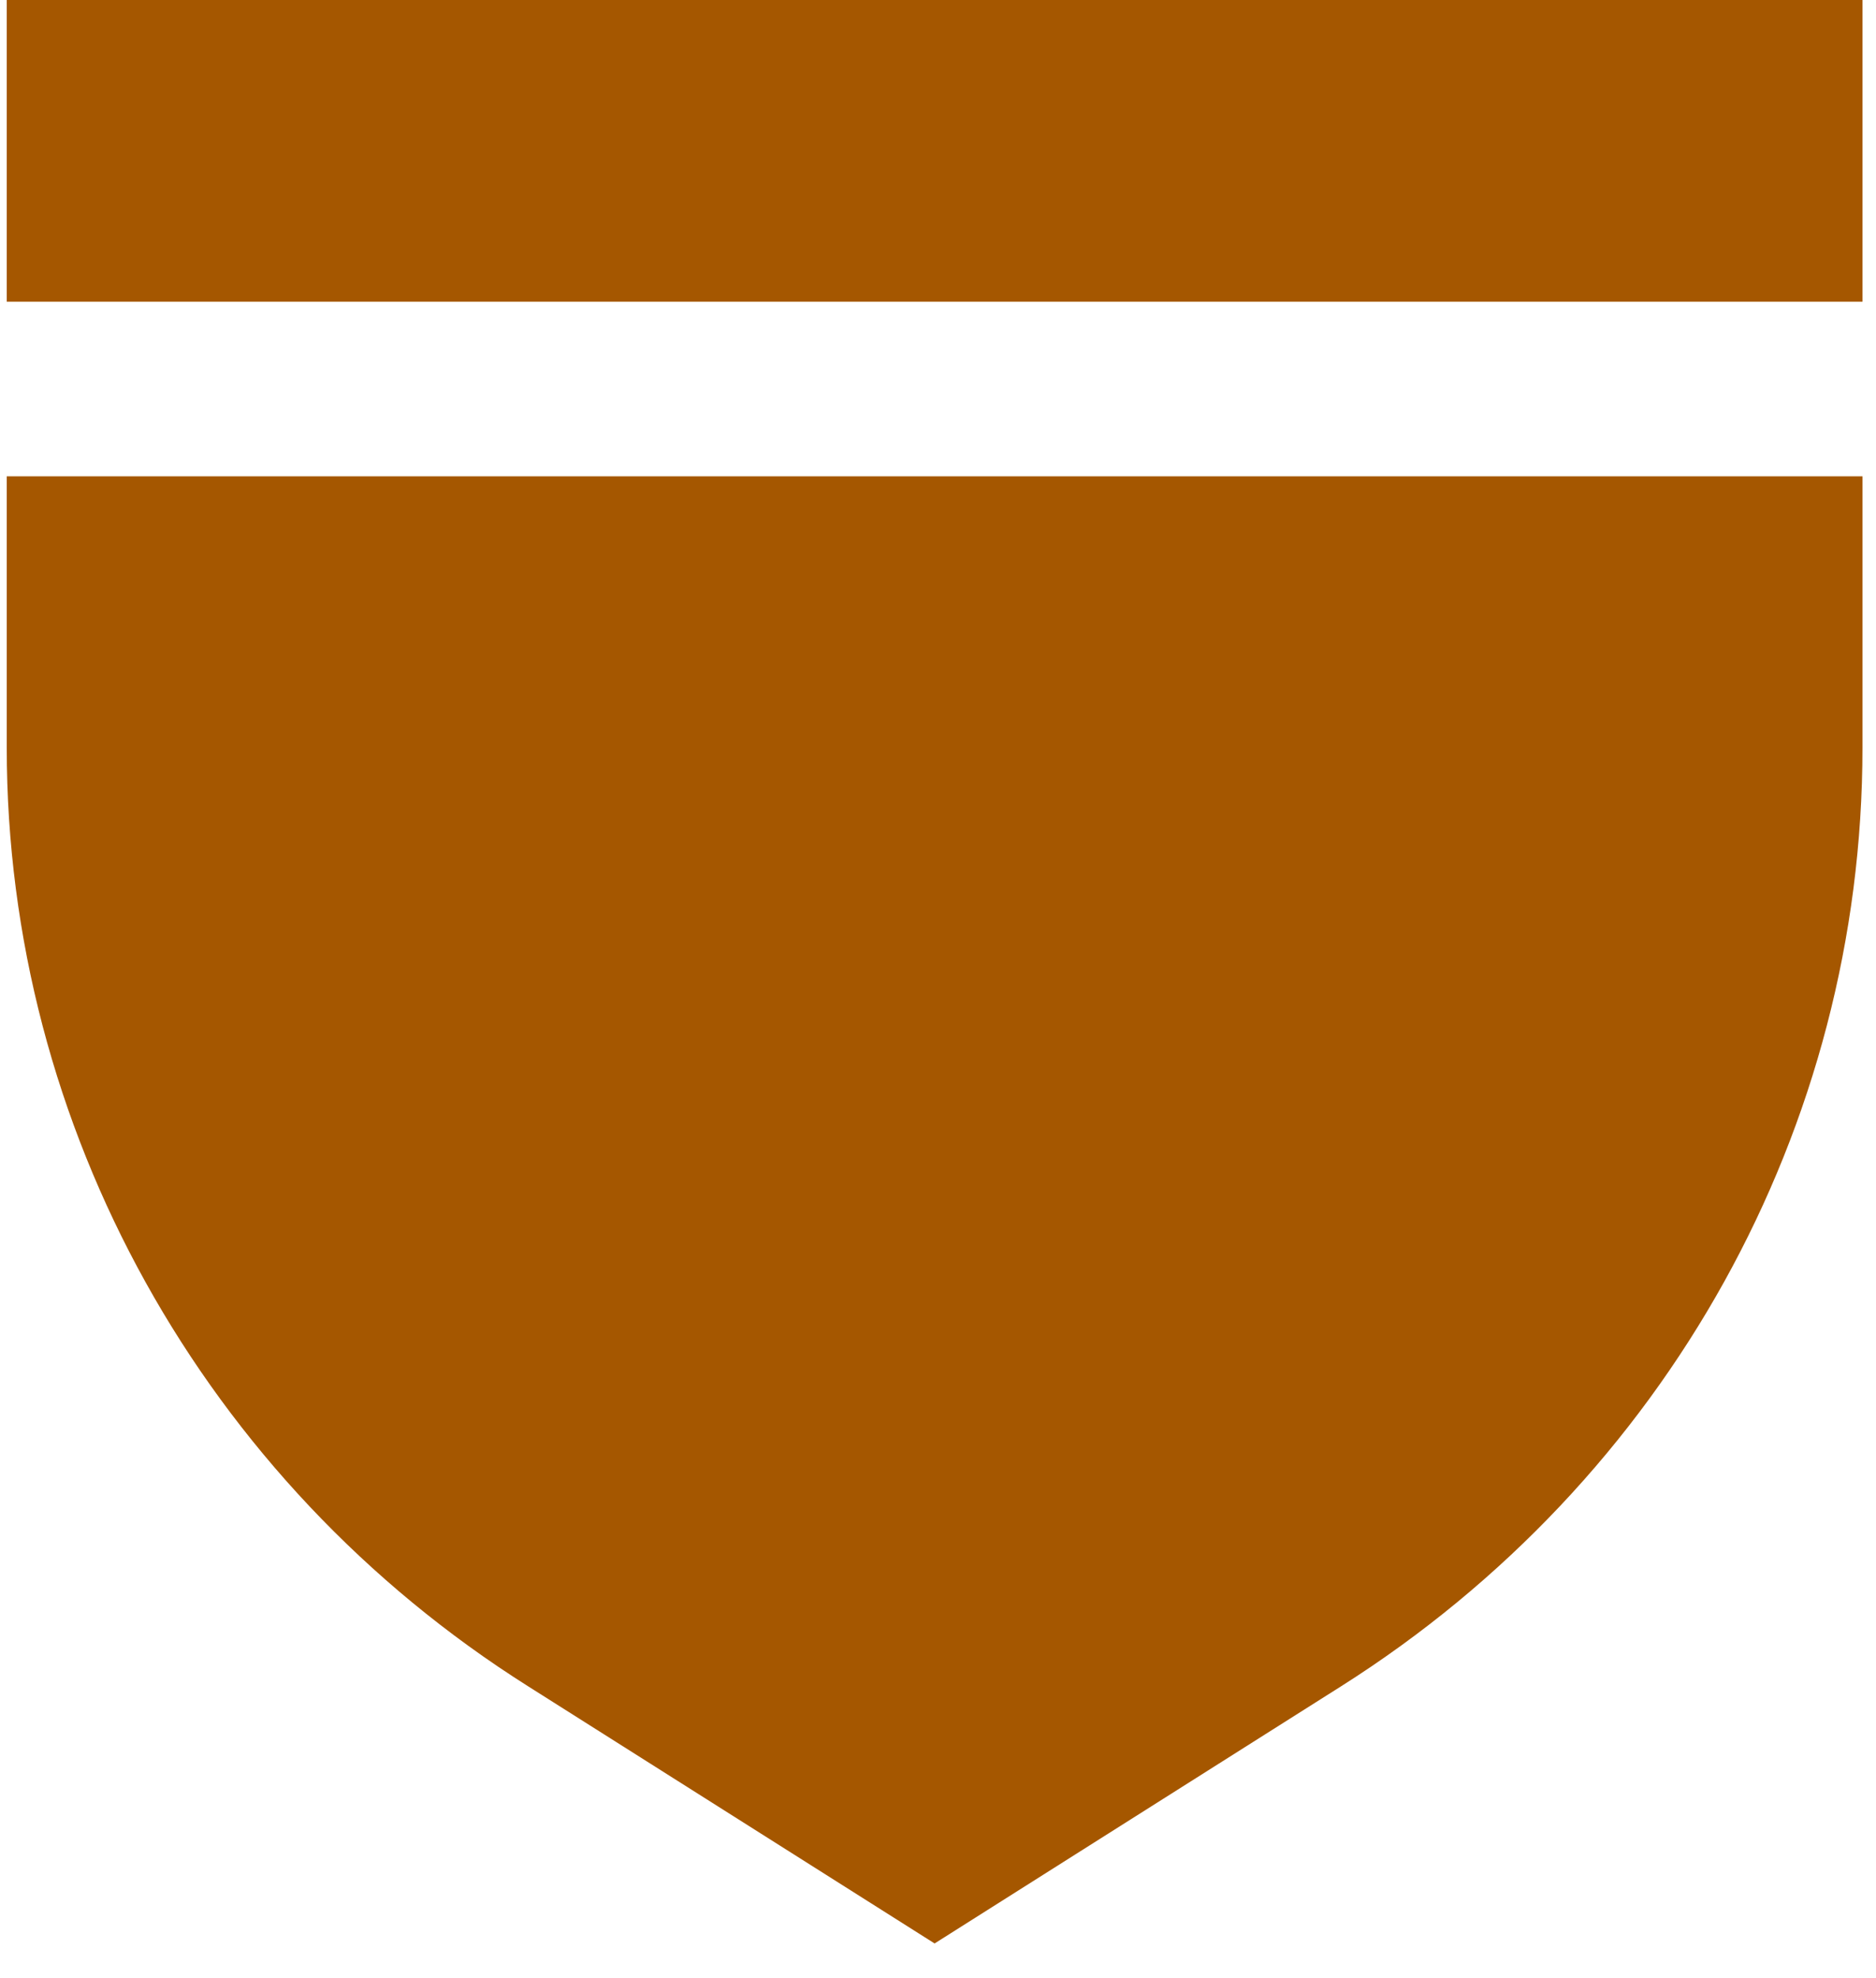
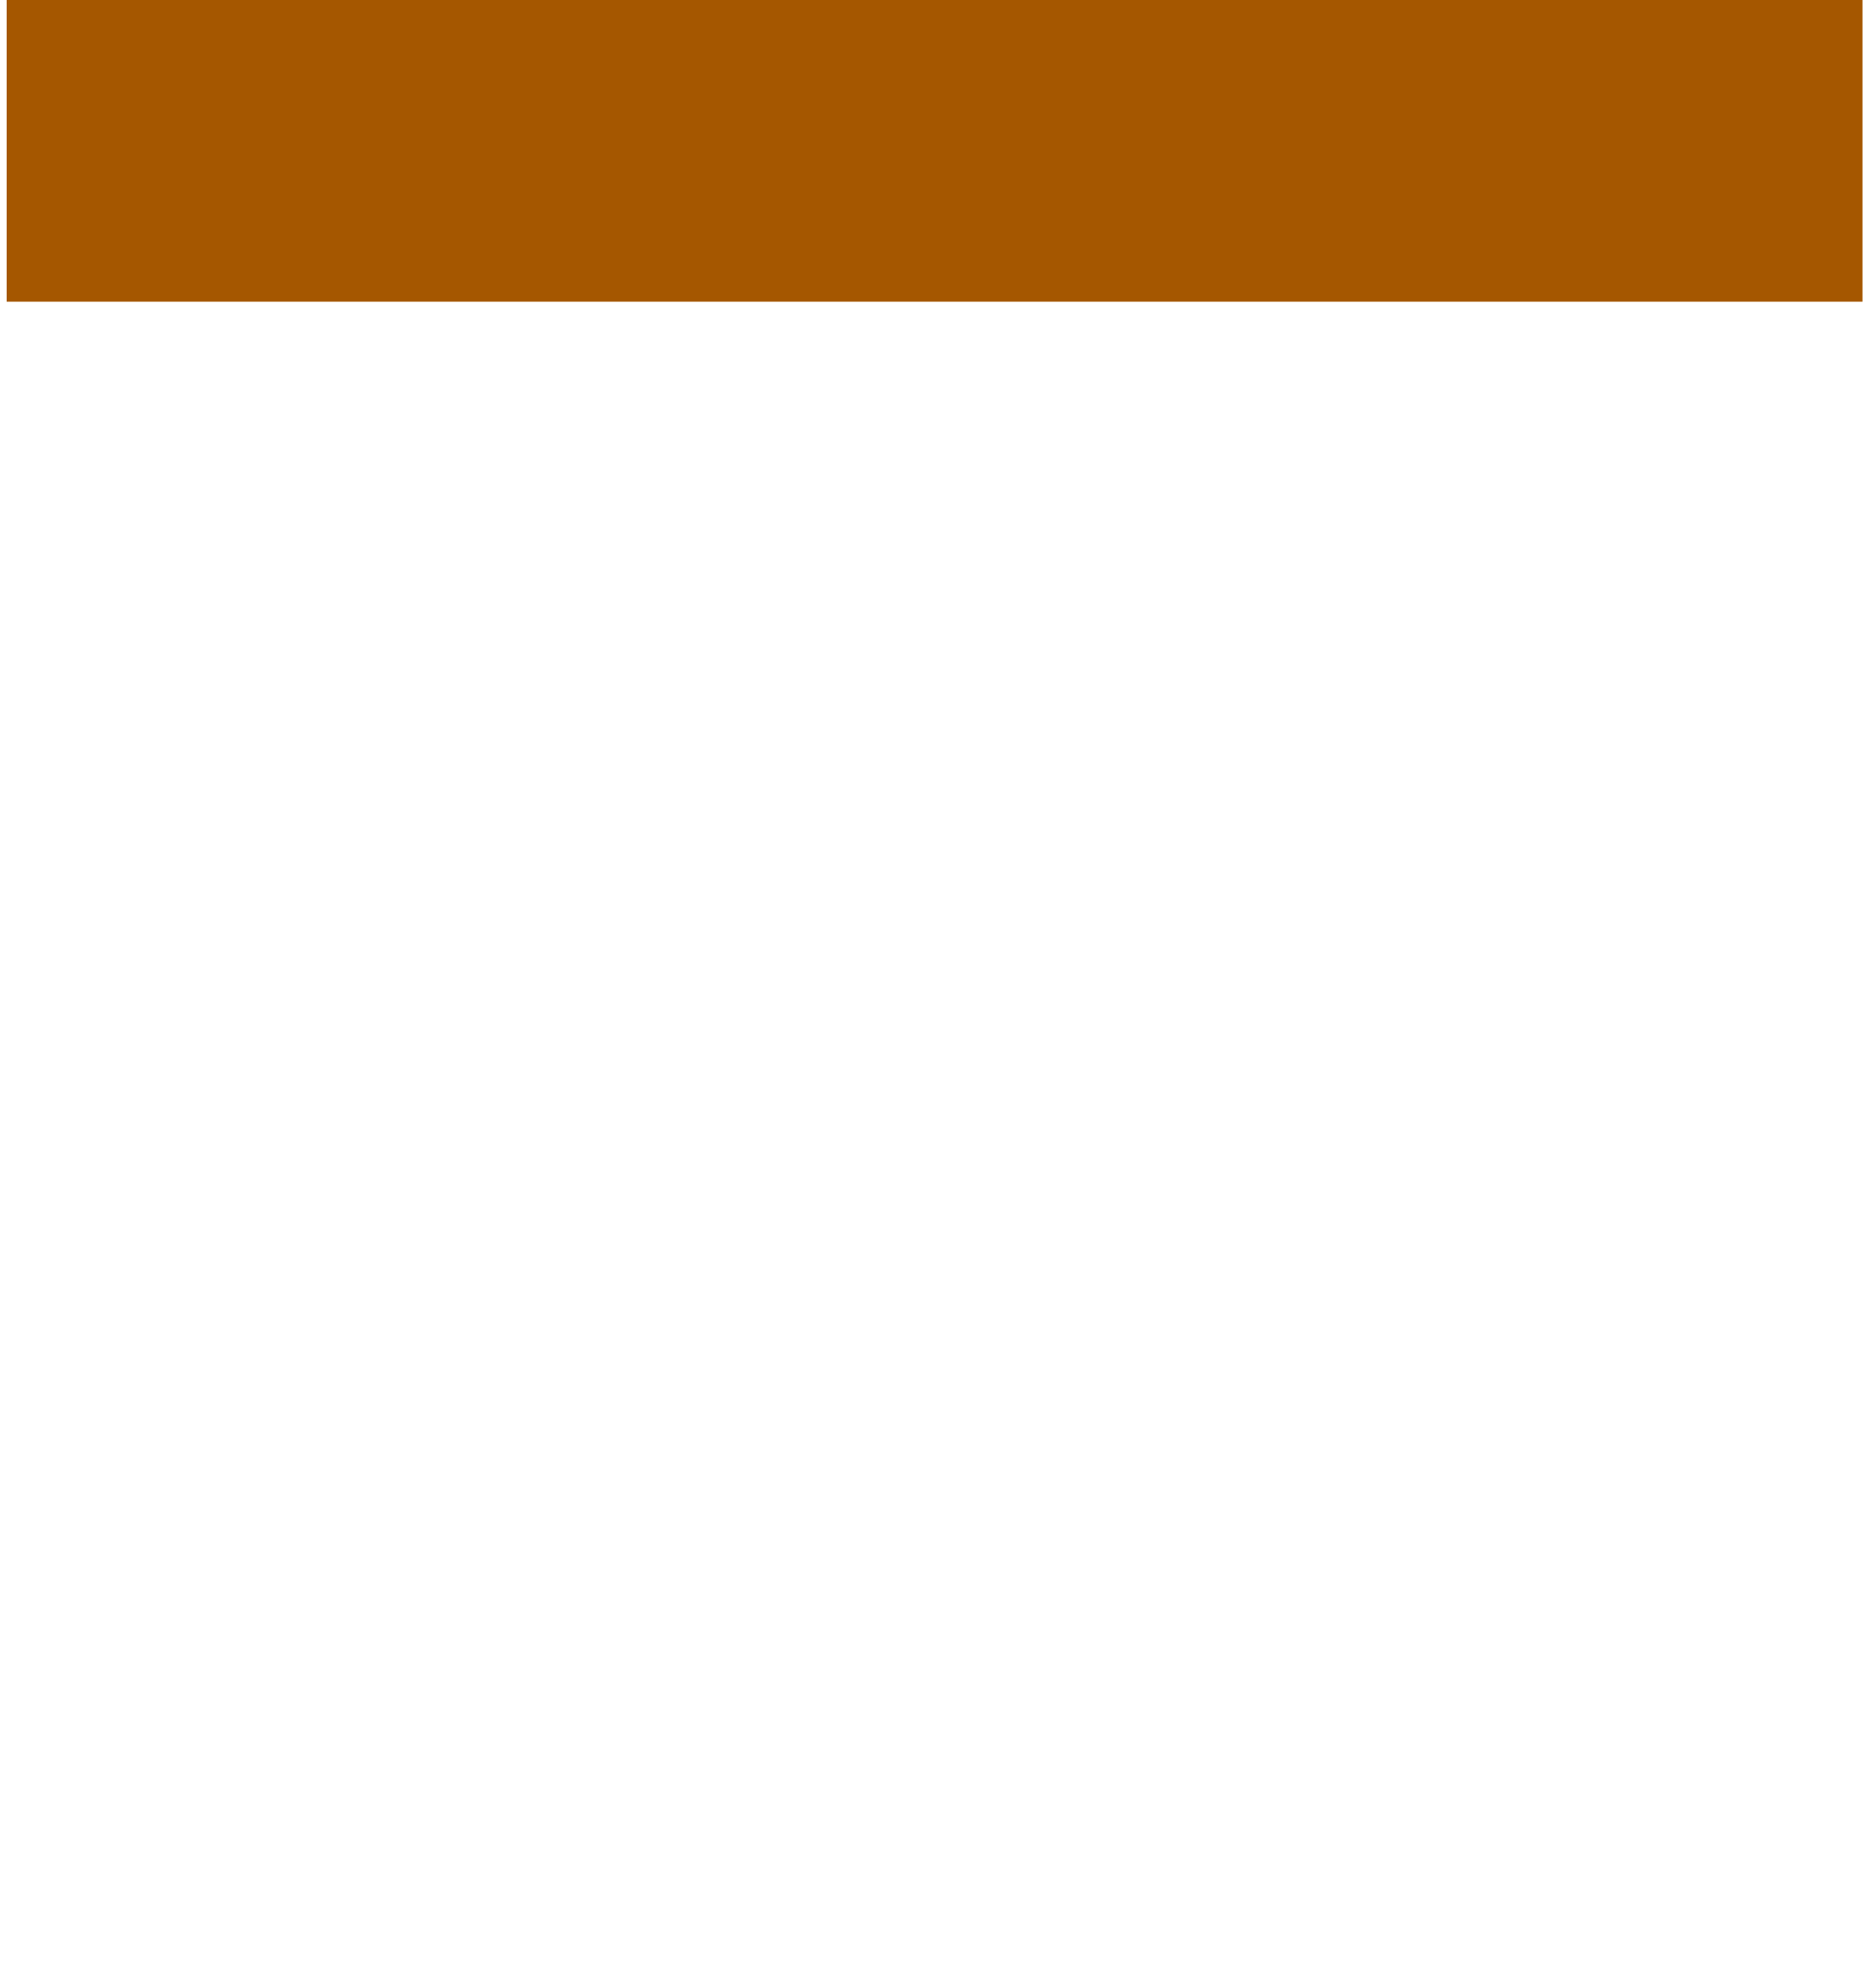
<svg xmlns="http://www.w3.org/2000/svg" width="37" height="39" viewBox="0 0 37 39" fill="none">
  <path d="M36.733 5.948V0H18.433H0.133V5.948H36.733Z" fill="#A55700" />
-   <path d="M0.133 9.391V14.744C0.133 22.226 4.016 29.207 10.413 33.245L18.433 38.317L26.453 33.245C32.882 29.176 36.733 22.226 36.733 14.744V9.391H0.133Z" fill="#A55700" />
</svg>